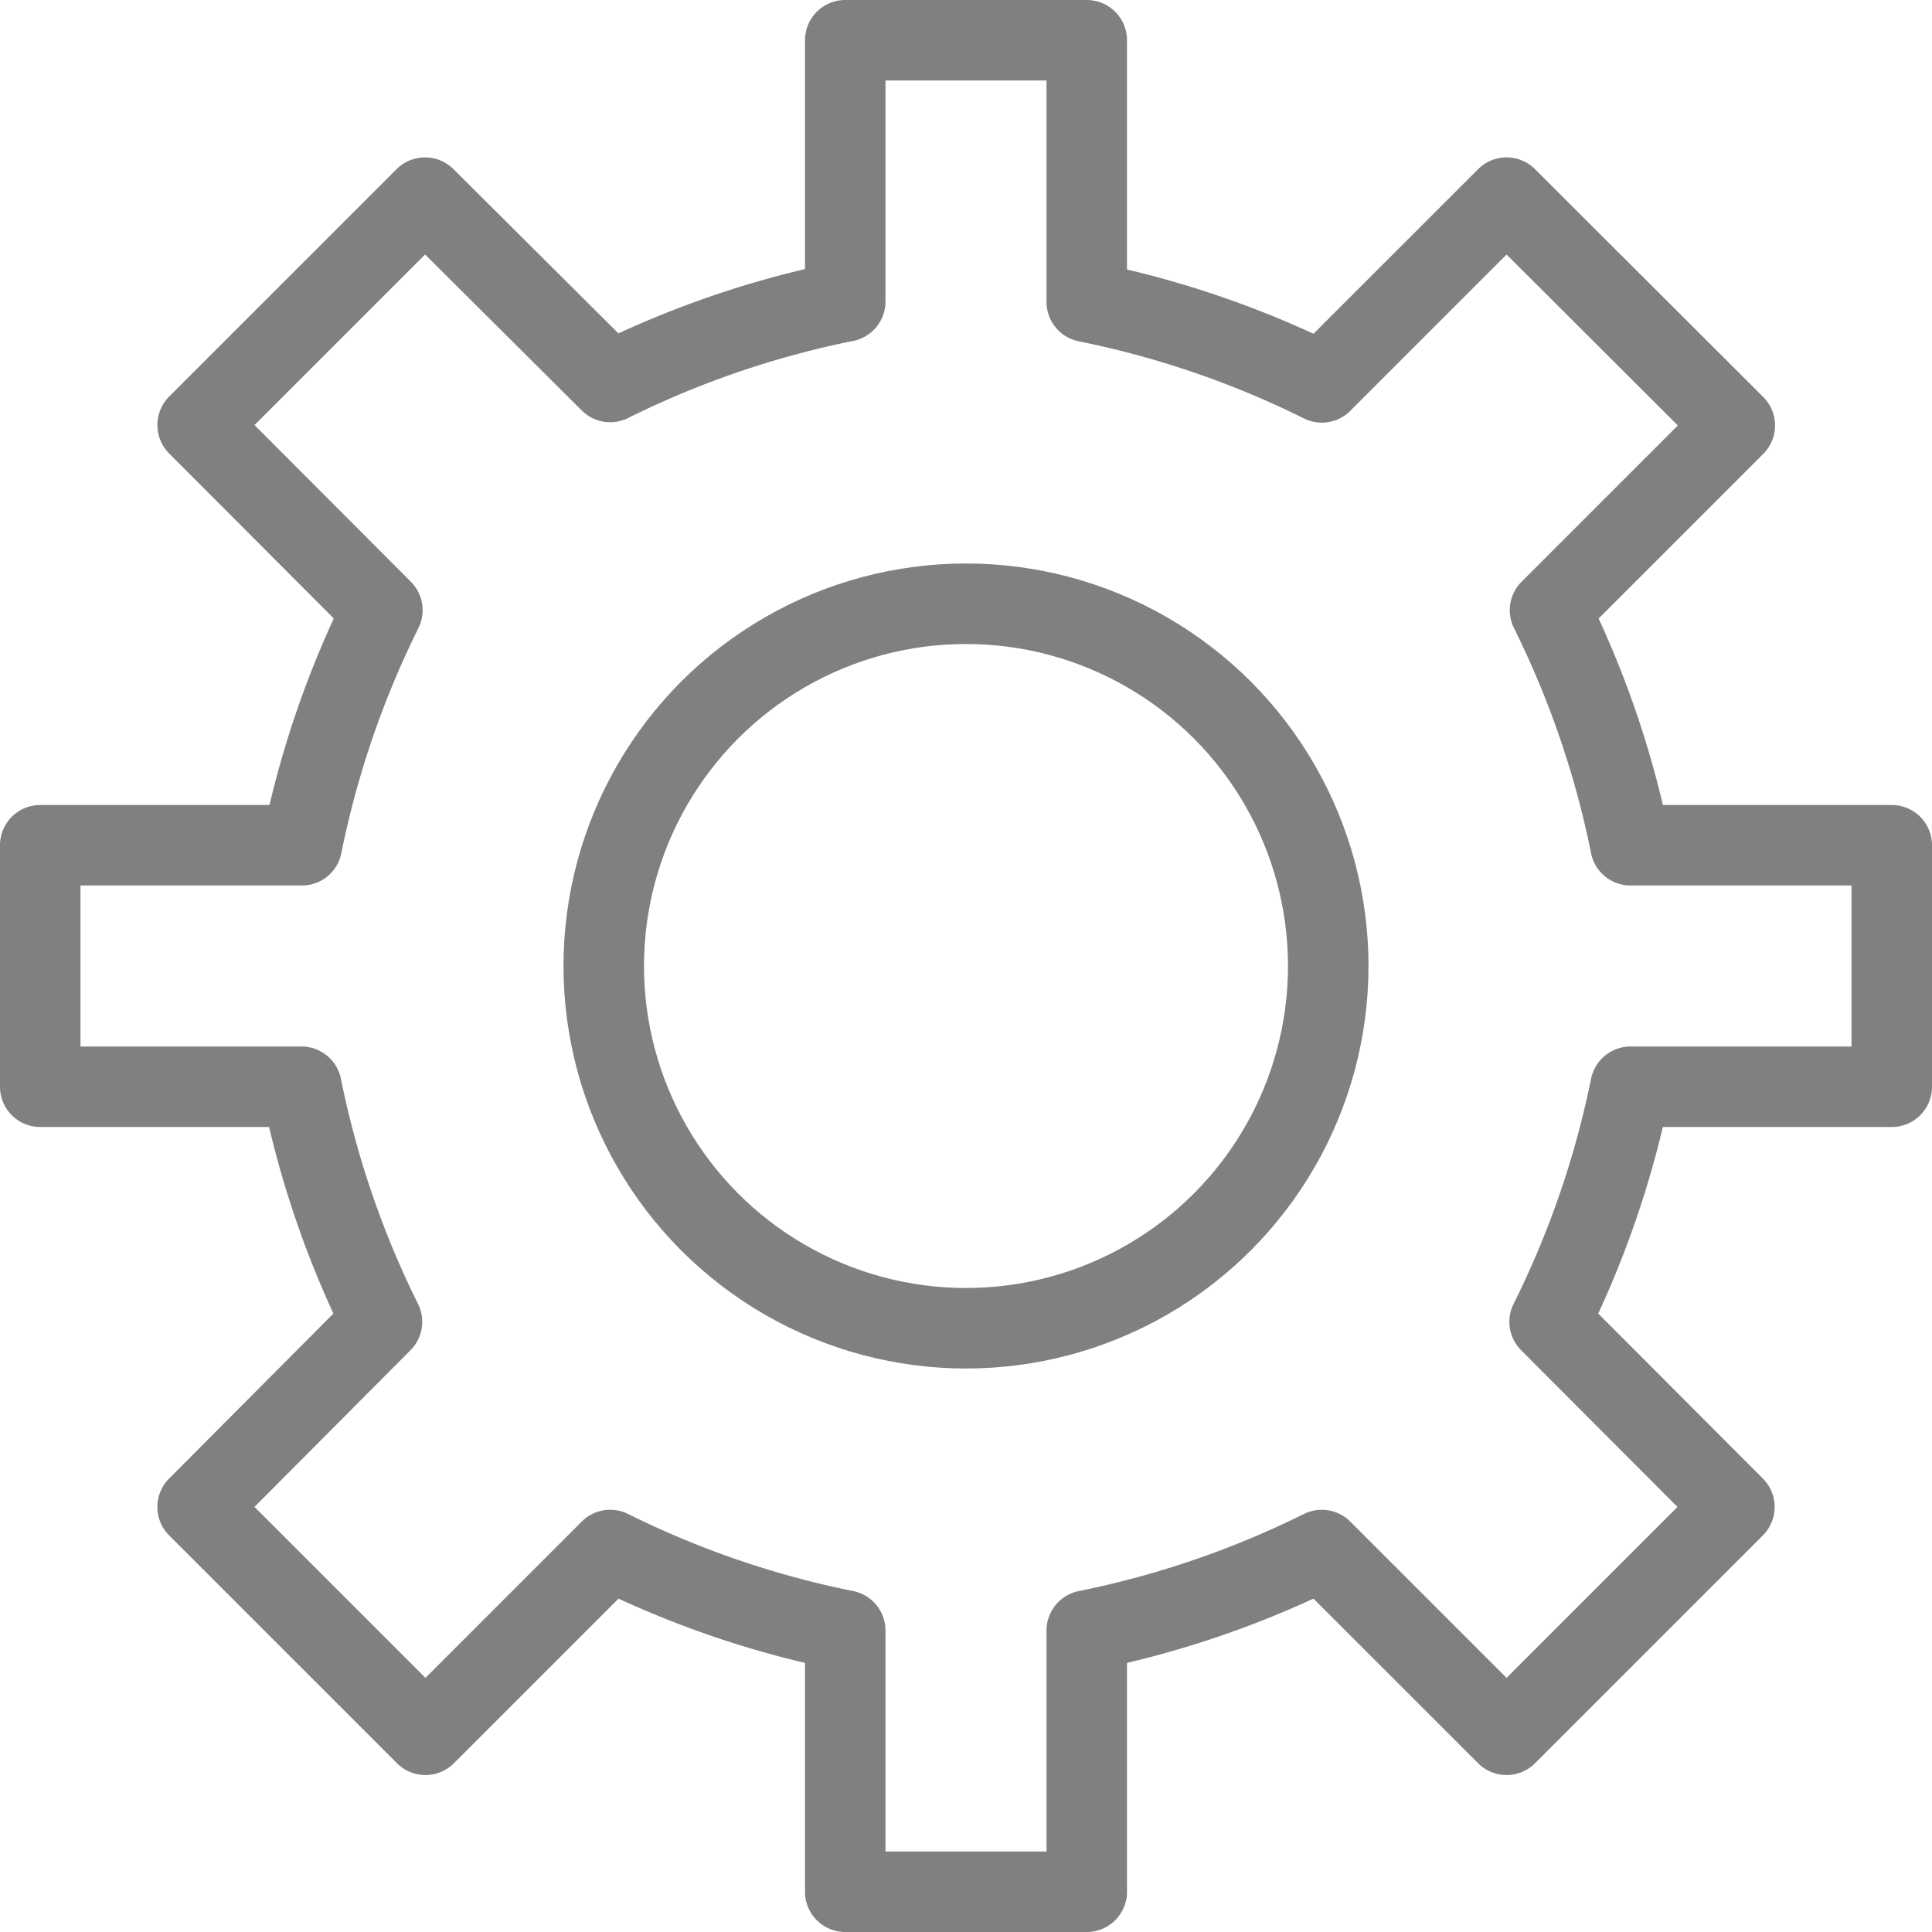
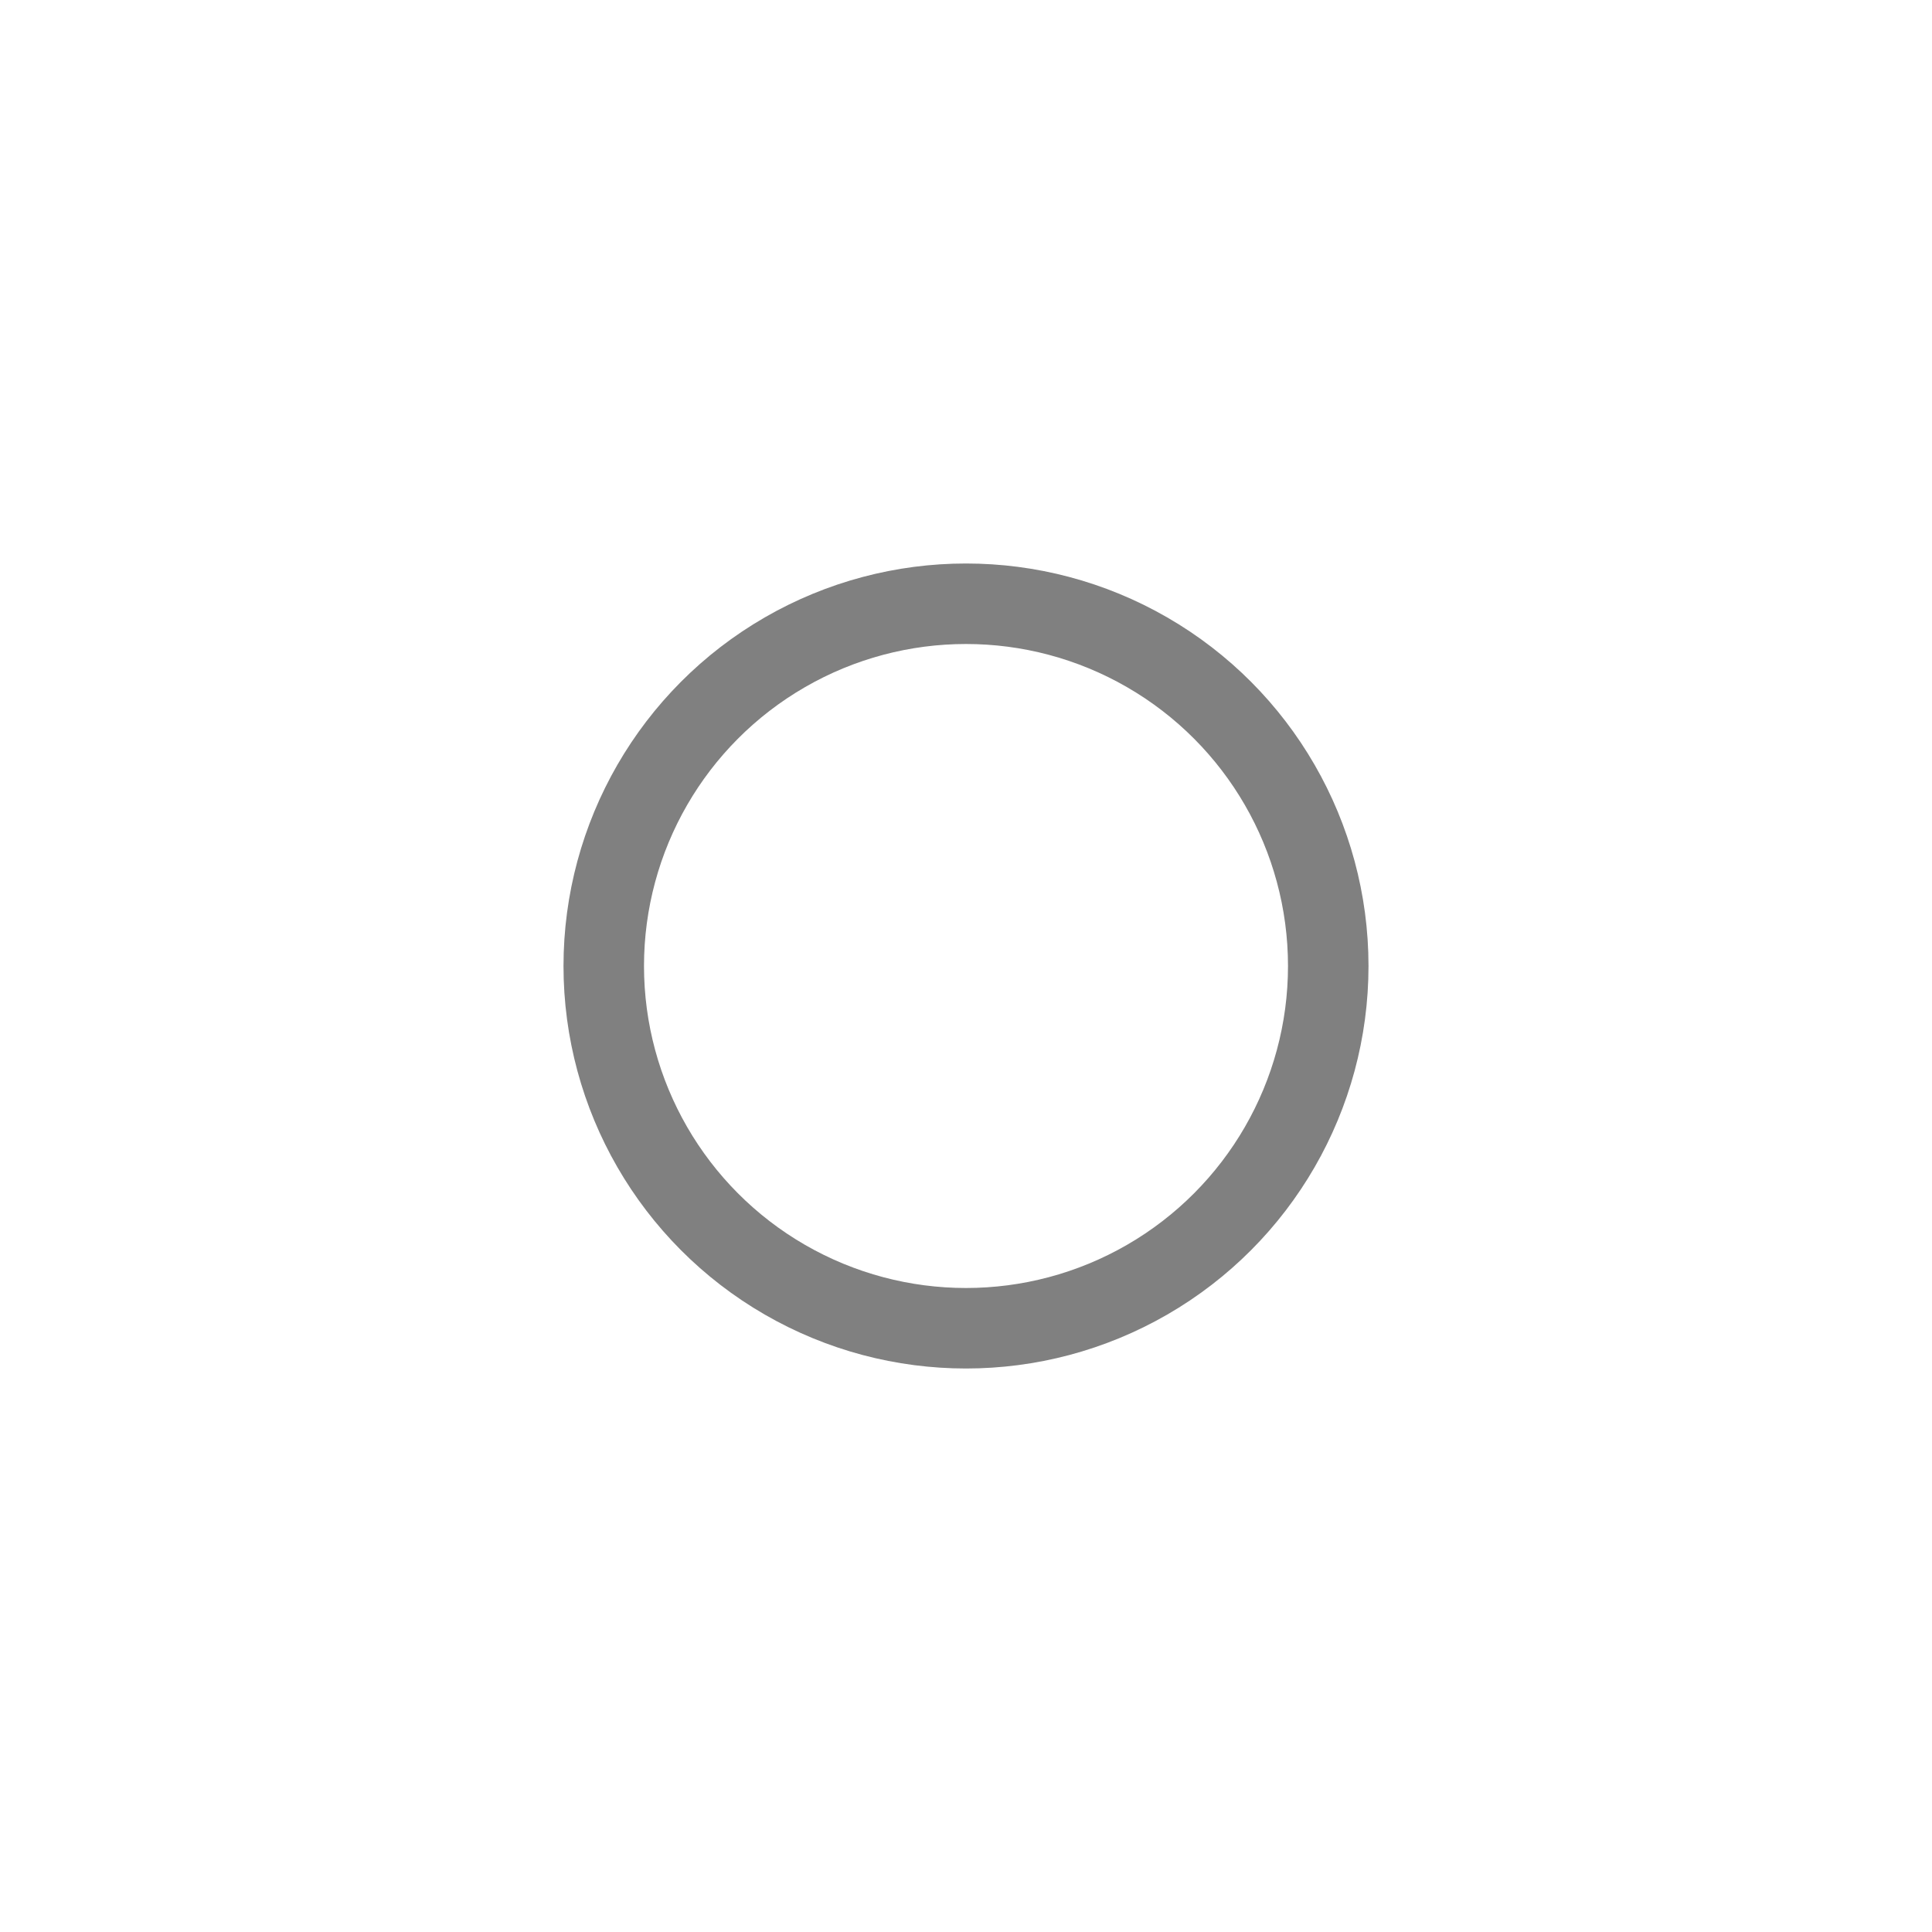
<svg xmlns="http://www.w3.org/2000/svg" viewBox="0 0 48 48">
  <defs>
    <style>.cls-1{fill:none;stroke:#808080;stroke-linecap:round;stroke-linejoin:round;stroke-width:2px;}</style>
  </defs>
  <title>Asset 11</title>
  <g id="Layer_2" data-name="Layer 2">
    <g id="Icons">
-       <path class="cls-1" d="M40.51,27H47V21H40.51a23.59,23.59,0,0,0-2-5.84l4.59-4.59L37.43,4.91,32.84,9.5a23.56,23.56,0,0,0-5.84-2V1H21V7.49a23.54,23.54,0,0,0-5.84,2L10.56,4.91,4.91,10.56,9.5,15.16a23.63,23.63,0,0,0-2,5.84H1v6H7.49a23.63,23.63,0,0,0,2,5.84L4.91,37.44l5.66,5.66,4.59-4.59a23.59,23.59,0,0,0,5.84,2V47h6V40.51a23.61,23.61,0,0,0,5.84-2l4.59,4.59,5.66-5.66L38.5,32.84A23.63,23.63,0,0,0,40.51,27Z" />
      <circle class="cls-1" cx="24" cy="24" r="9" />
    </g>
  </g>
</svg>